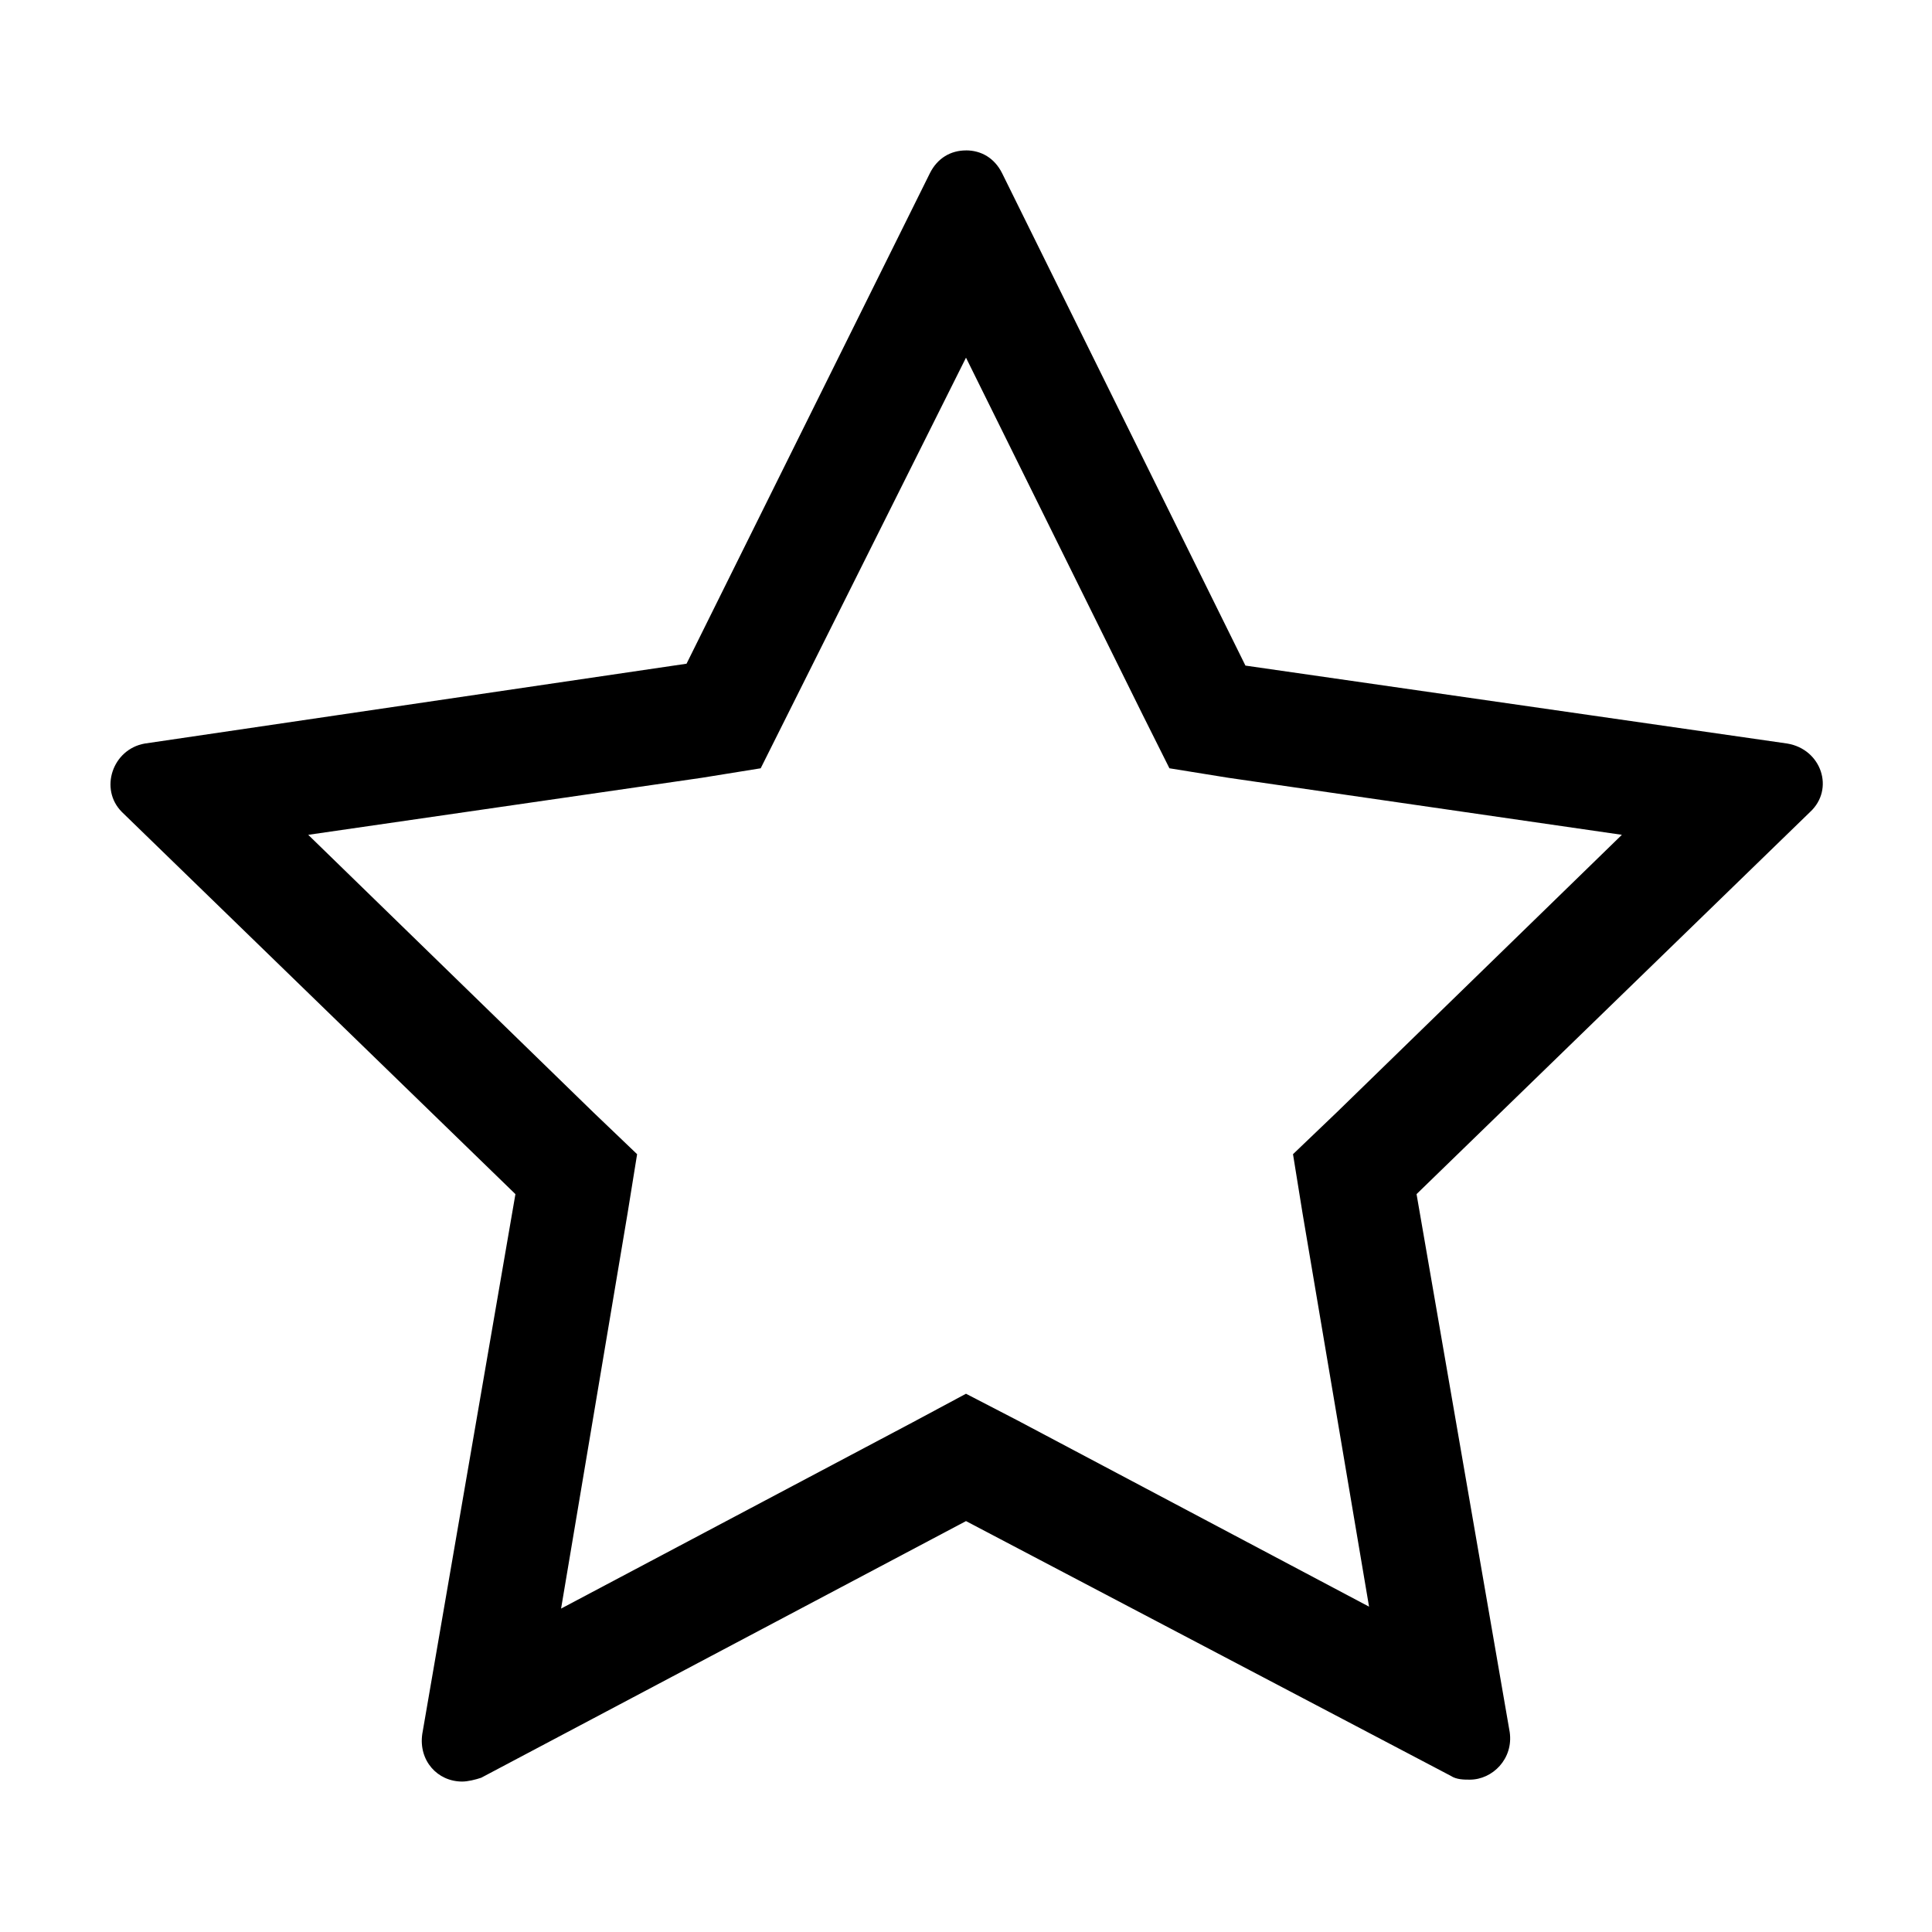
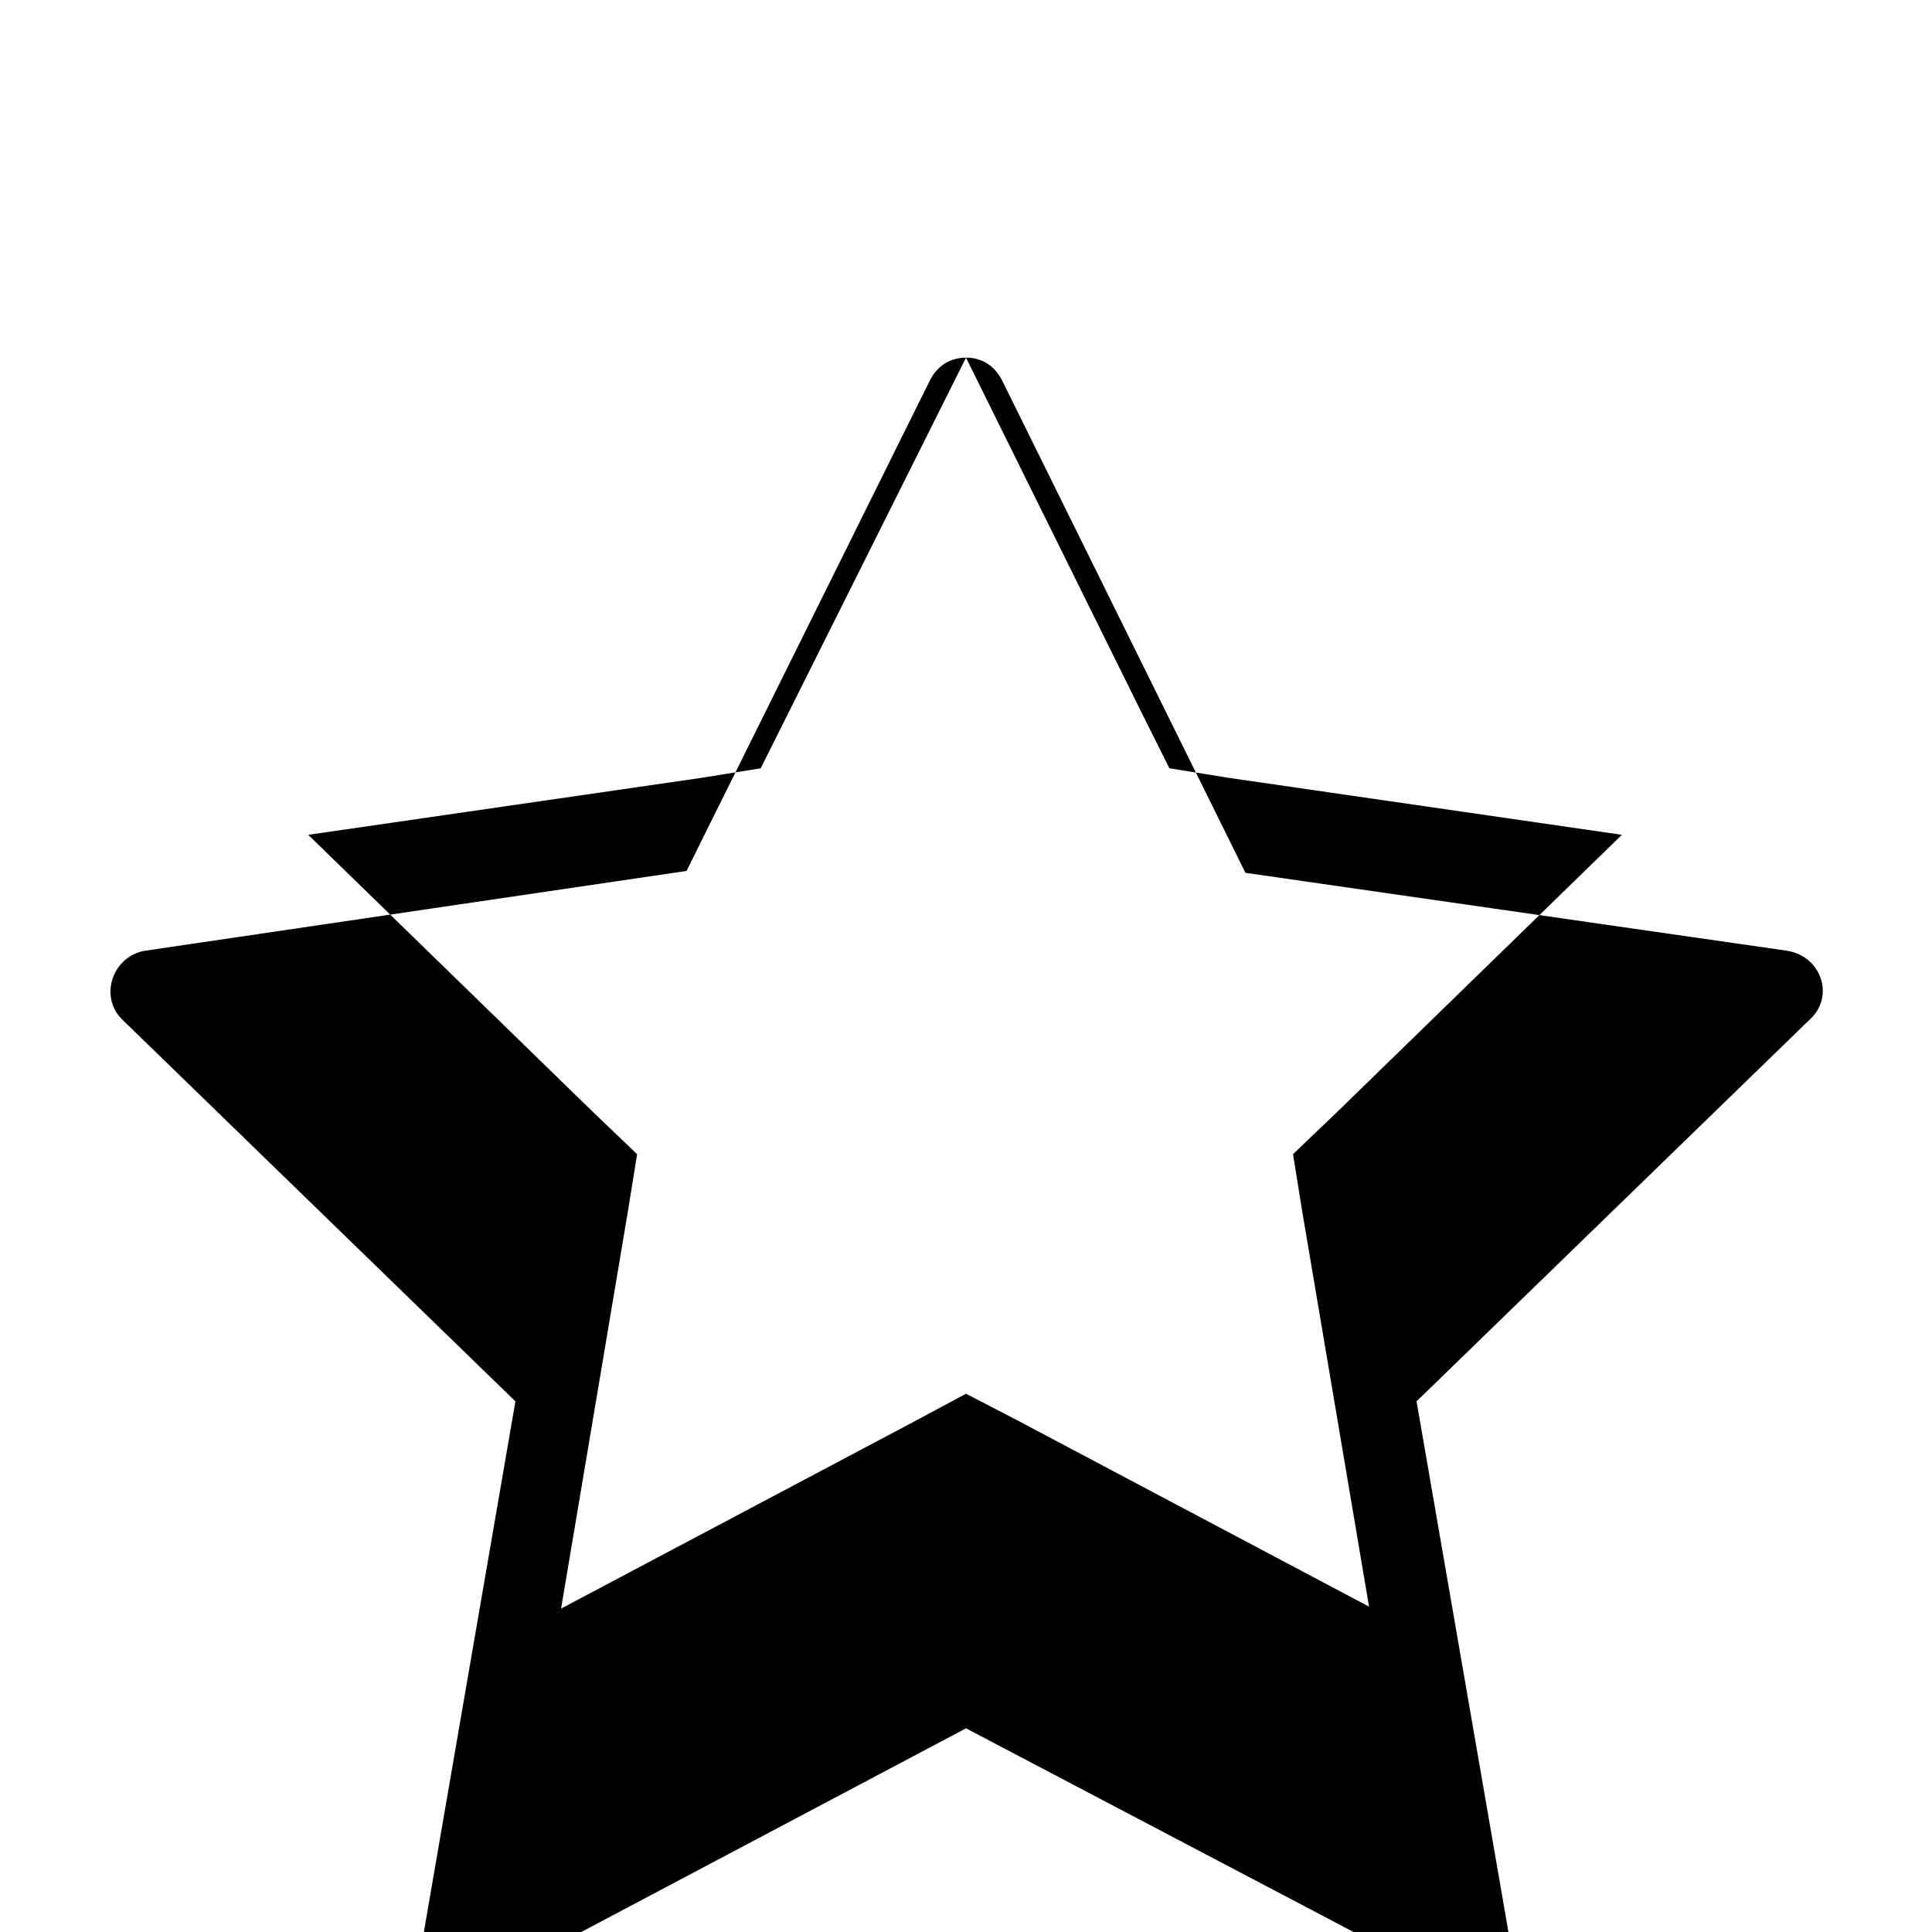
<svg xmlns="http://www.w3.org/2000/svg" fill="#000000" width="800px" height="800px" version="1.1" viewBox="144 144 512 512">
-   <path d="m417.63 203.01m-17.633 35.773 46.855 94.715 7.055 14.105 15.617 2.519 104.29 15.113-75.57 73.555-11.586 11.082 2.519 15.617 17.633 104.29-93.203-49.375-13.609-7.047-14.105 7.559-93.203 49.375 17.629-104.8 2.519-15.617-11.586-11.082-75.57-73.555 104.29-15.113 15.617-2.519 7.055-14.105 47.355-94.719m0-54.918c-4.031 0-7.559 2.016-9.574 6.047l-64.488 129.98-143.59 21.16c-8.566 1.512-12.09 12.09-6.047 18.137l104.29 101.27-24.688 143.08c-1.008 7.055 4.031 12.594 10.578 12.594 1.512 0 3.527-0.504 5.039-1.008l128.48-68.016 128.47 67.512c1.512 1.008 3.527 1.008 5.039 1.008 6.047 0 11.586-5.543 10.578-12.594l-24.688-142.58 104.29-101.27c6.551-6.047 3.023-16.625-6.047-18.137l-143.59-20.656-64.488-130.49c-2.016-4.031-5.543-6.047-9.57-6.047z" />
+   <path d="m417.63 203.01m-17.633 35.773 46.855 94.715 7.055 14.105 15.617 2.519 104.29 15.113-75.57 73.555-11.586 11.082 2.519 15.617 17.633 104.29-93.203-49.375-13.609-7.047-14.105 7.559-93.203 49.375 17.629-104.8 2.519-15.617-11.586-11.082-75.57-73.555 104.29-15.113 15.617-2.519 7.055-14.105 47.355-94.719c-4.031 0-7.559 2.016-9.574 6.047l-64.488 129.98-143.59 21.16c-8.566 1.512-12.09 12.09-6.047 18.137l104.29 101.27-24.688 143.08c-1.008 7.055 4.031 12.594 10.578 12.594 1.512 0 3.527-0.504 5.039-1.008l128.48-68.016 128.47 67.512c1.512 1.008 3.527 1.008 5.039 1.008 6.047 0 11.586-5.543 10.578-12.594l-24.688-142.58 104.29-101.27c6.551-6.047 3.023-16.625-6.047-18.137l-143.59-20.656-64.488-130.49c-2.016-4.031-5.543-6.047-9.57-6.047z" />
</svg>